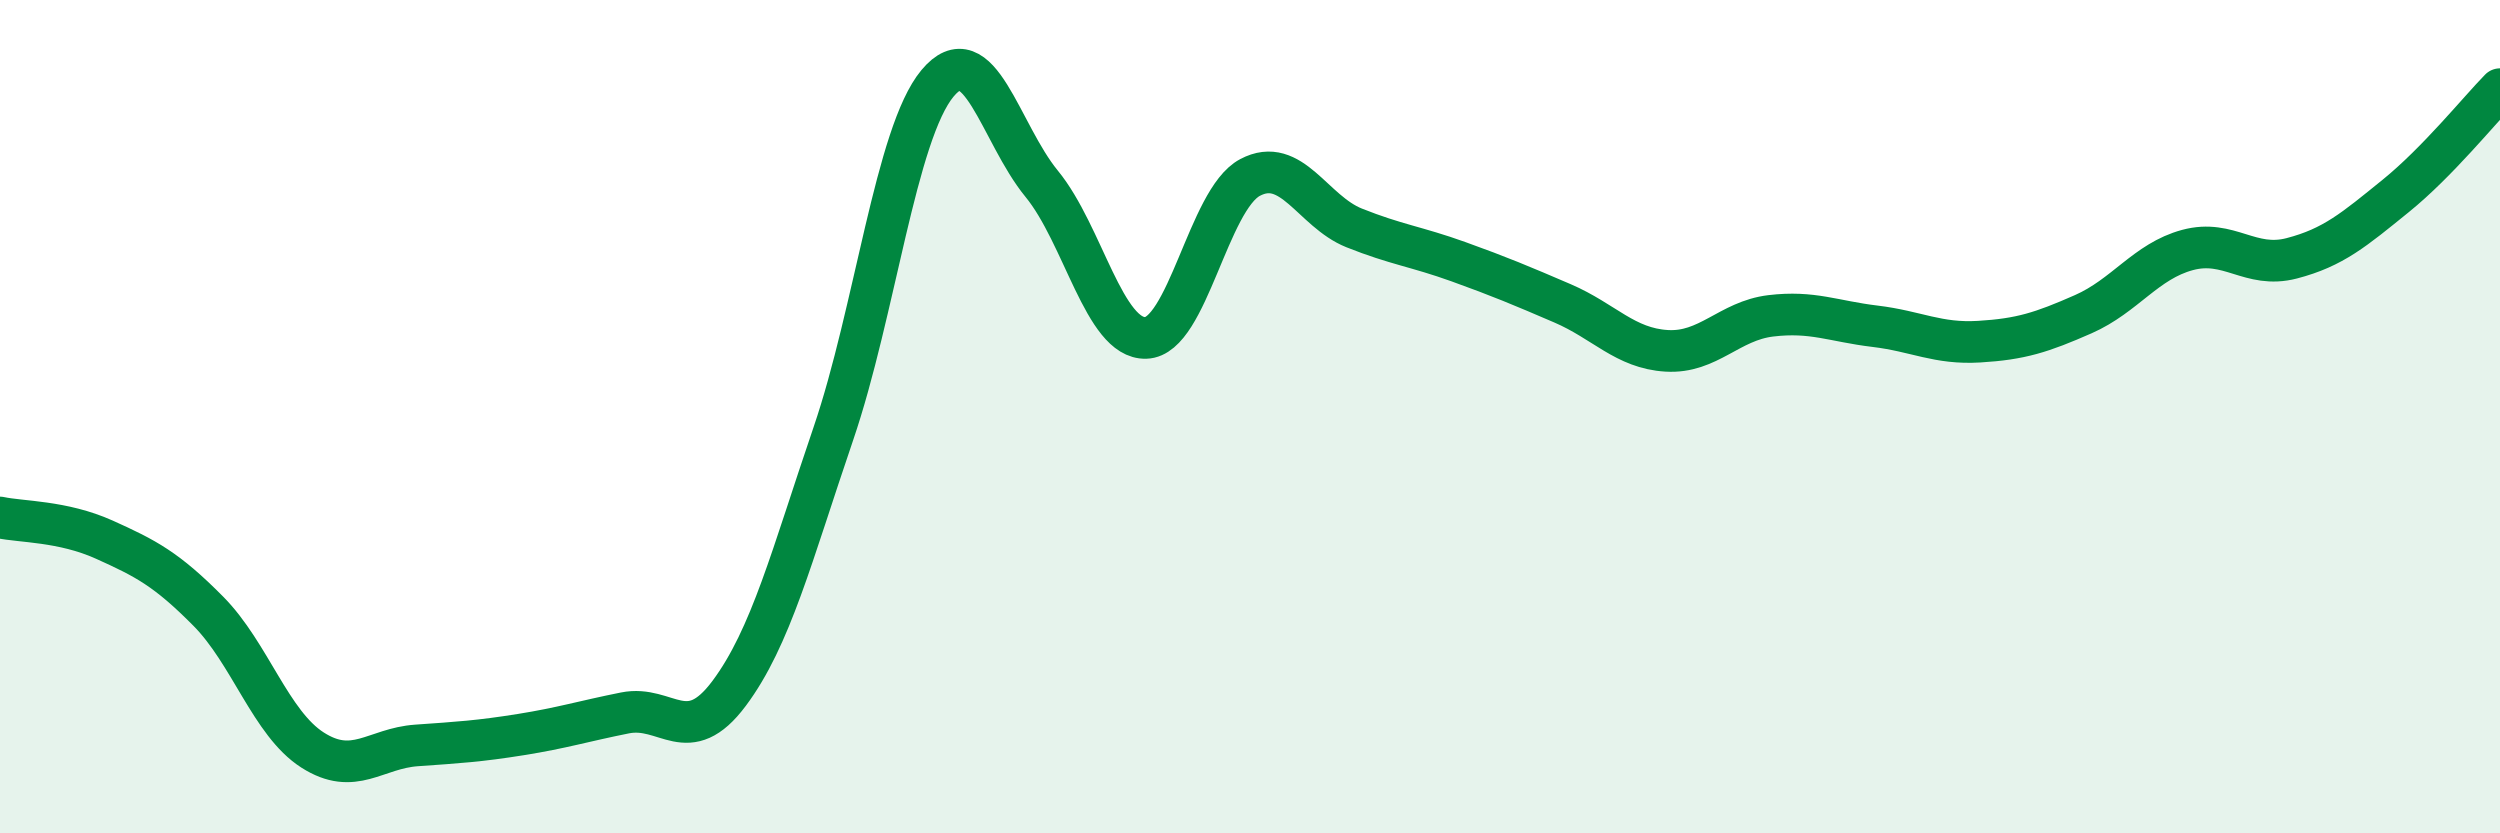
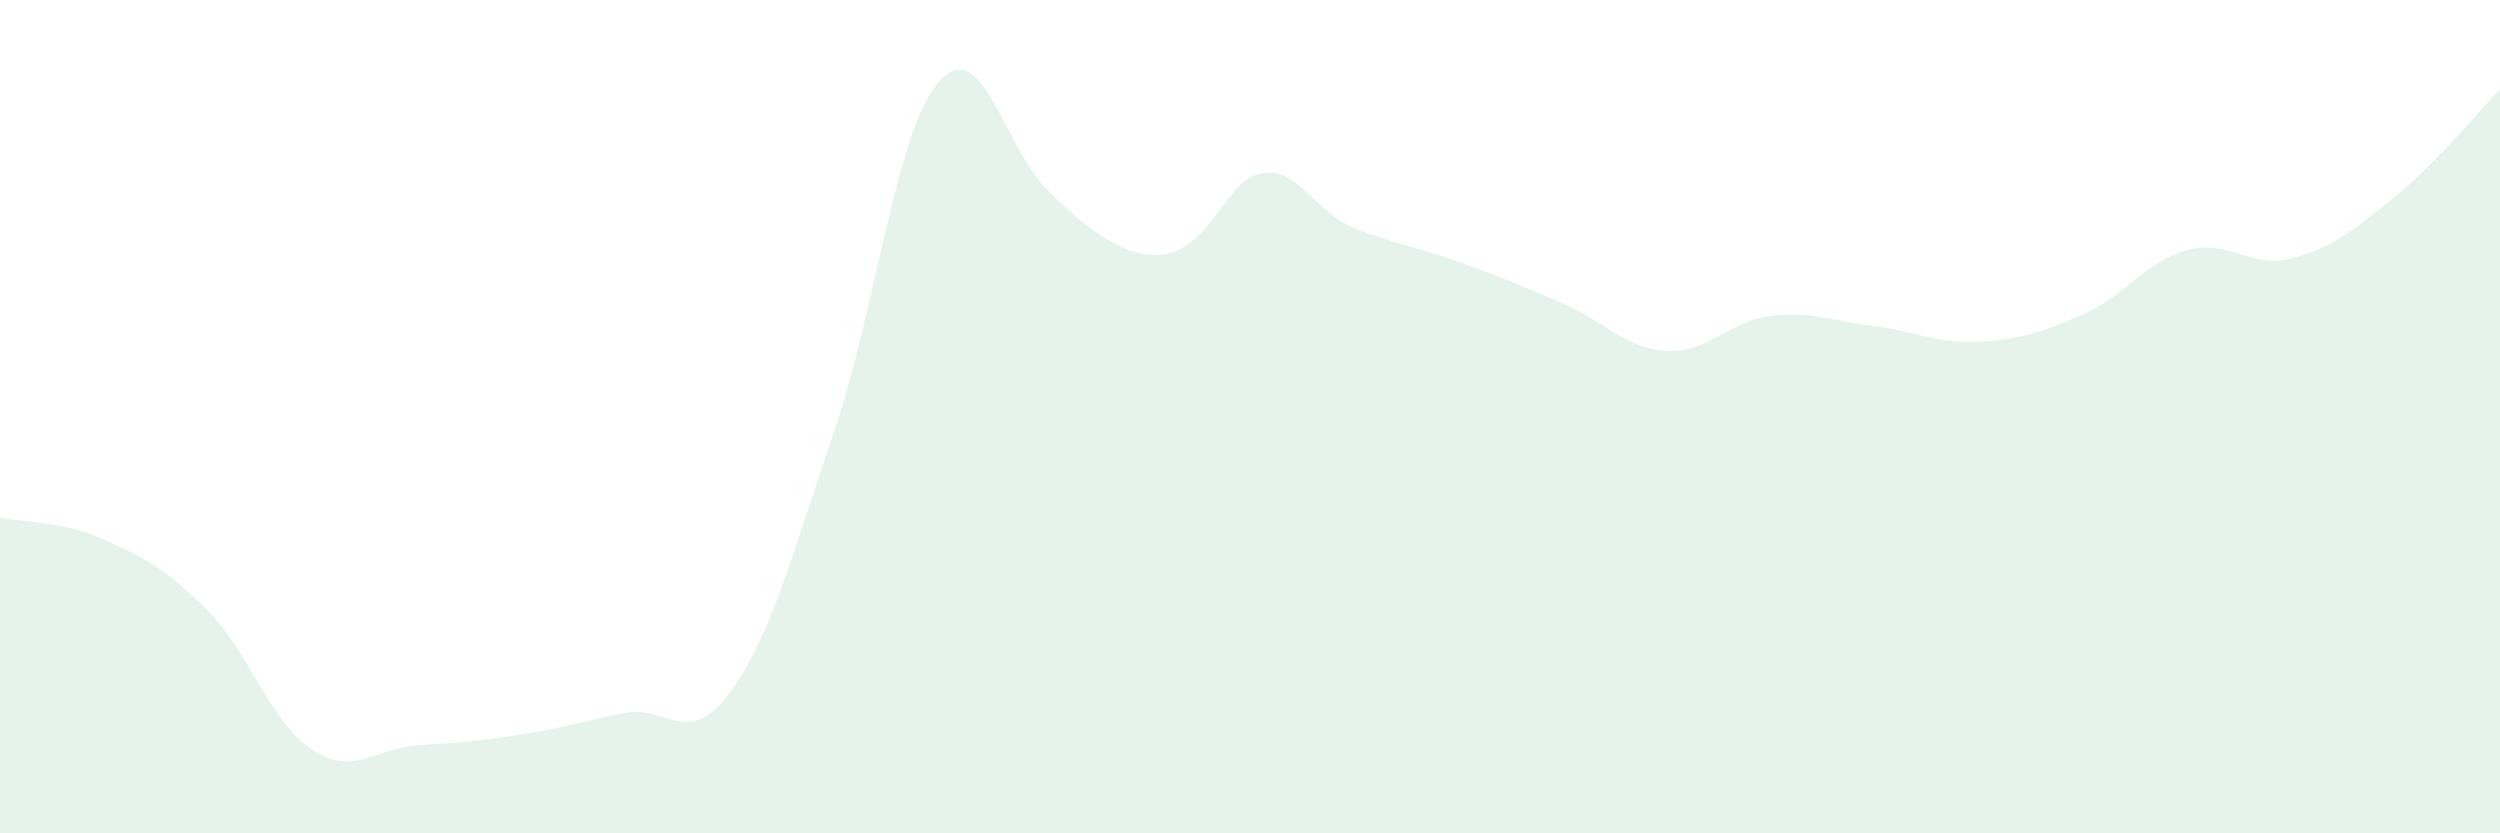
<svg xmlns="http://www.w3.org/2000/svg" width="60" height="20" viewBox="0 0 60 20">
-   <path d="M 0,12.42 C 0.5,12.53 1.5,12.5 2.5,12.95 C 3.5,13.4 4,13.66 5,14.67 C 6,15.68 6.5,17.36 7.5,18 C 8.5,18.64 9,17.96 10,17.89 C 11,17.82 11.5,17.79 12.5,17.63 C 13.5,17.47 14,17.31 15,17.11 C 16,16.91 16.5,17.98 17.5,16.64 C 18.5,15.3 19,13.34 20,10.41 C 21,7.48 21.5,3.2 22.5,2 C 23.5,0.8 24,3.19 25,4.41 C 26,5.63 26.5,8.14 27.5,8.11 C 28.5,8.08 29,4.79 30,4.26 C 31,3.73 31.5,5.07 32.5,5.47 C 33.5,5.87 34,5.92 35,6.28 C 36,6.64 36.5,6.85 37.5,7.28 C 38.5,7.71 39,8.36 40,8.42 C 41,8.48 41.5,7.7 42.5,7.58 C 43.5,7.46 44,7.71 45,7.83 C 46,7.95 46.5,8.26 47.5,8.2 C 48.5,8.14 49,7.98 50,7.54 C 51,7.1 51.5,6.27 52.5,6 C 53.5,5.73 54,6.46 55,6.2 C 56,5.94 56.5,5.51 57.5,4.7 C 58.5,3.89 59.5,2.65 60,2.14L60 20L0 20Z" fill="#008740" opacity="0.1" stroke-linecap="round" stroke-linejoin="round" />
-   <path d="M 0,12.42 C 0.5,12.53 1.5,12.5 2.5,12.95 C 3.5,13.4 4,13.66 5,14.67 C 6,15.68 6.5,17.36 7.5,18 C 8.5,18.64 9,17.96 10,17.89 C 11,17.82 11.5,17.79 12.5,17.63 C 13.5,17.47 14,17.31 15,17.11 C 16,16.91 16.5,17.98 17.5,16.64 C 18.5,15.3 19,13.34 20,10.41 C 21,7.48 21.5,3.2 22.5,2 C 23.5,0.8 24,3.19 25,4.41 C 26,5.63 26.5,8.14 27.5,8.11 C 28.5,8.08 29,4.79 30,4.26 C 31,3.73 31.5,5.07 32.5,5.47 C 33.5,5.87 34,5.92 35,6.28 C 36,6.64 36.5,6.85 37.5,7.28 C 38.5,7.71 39,8.36 40,8.42 C 41,8.48 41.5,7.7 42.5,7.58 C 43.5,7.46 44,7.71 45,7.83 C 46,7.95 46.5,8.26 47.5,8.2 C 48.5,8.14 49,7.98 50,7.54 C 51,7.1 51.5,6.27 52.5,6 C 53.5,5.73 54,6.46 55,6.2 C 56,5.94 56.5,5.51 57.5,4.7 C 58.5,3.89 59.5,2.65 60,2.14" stroke="#008740" stroke-width="1" fill="none" stroke-linecap="round" stroke-linejoin="round" />
+   <path d="M 0,12.42 C 0.5,12.53 1.5,12.5 2.5,12.95 C 3.5,13.4 4,13.66 5,14.67 C 6,15.68 6.5,17.36 7.5,18 C 8.5,18.64 9,17.96 10,17.89 C 11,17.82 11.5,17.79 12.5,17.63 C 13.5,17.47 14,17.31 15,17.11 C 16,16.91 16.5,17.98 17.5,16.64 C 18.5,15.3 19,13.34 20,10.41 C 21,7.48 21.5,3.2 22.5,2 C 23.5,0.8 24,3.19 25,4.41 C 28.5,8.08 29,4.79 30,4.26 C 31,3.73 31.5,5.07 32.5,5.47 C 33.5,5.87 34,5.92 35,6.28 C 36,6.64 36.5,6.85 37.5,7.28 C 38.5,7.71 39,8.36 40,8.42 C 41,8.48 41.5,7.7 42.5,7.58 C 43.5,7.46 44,7.71 45,7.83 C 46,7.95 46.5,8.26 47.5,8.2 C 48.5,8.14 49,7.98 50,7.54 C 51,7.1 51.5,6.27 52.5,6 C 53.5,5.73 54,6.46 55,6.2 C 56,5.94 56.5,5.51 57.5,4.7 C 58.5,3.89 59.5,2.65 60,2.14L60 20L0 20Z" fill="#008740" opacity="0.1" stroke-linecap="round" stroke-linejoin="round" />
</svg>